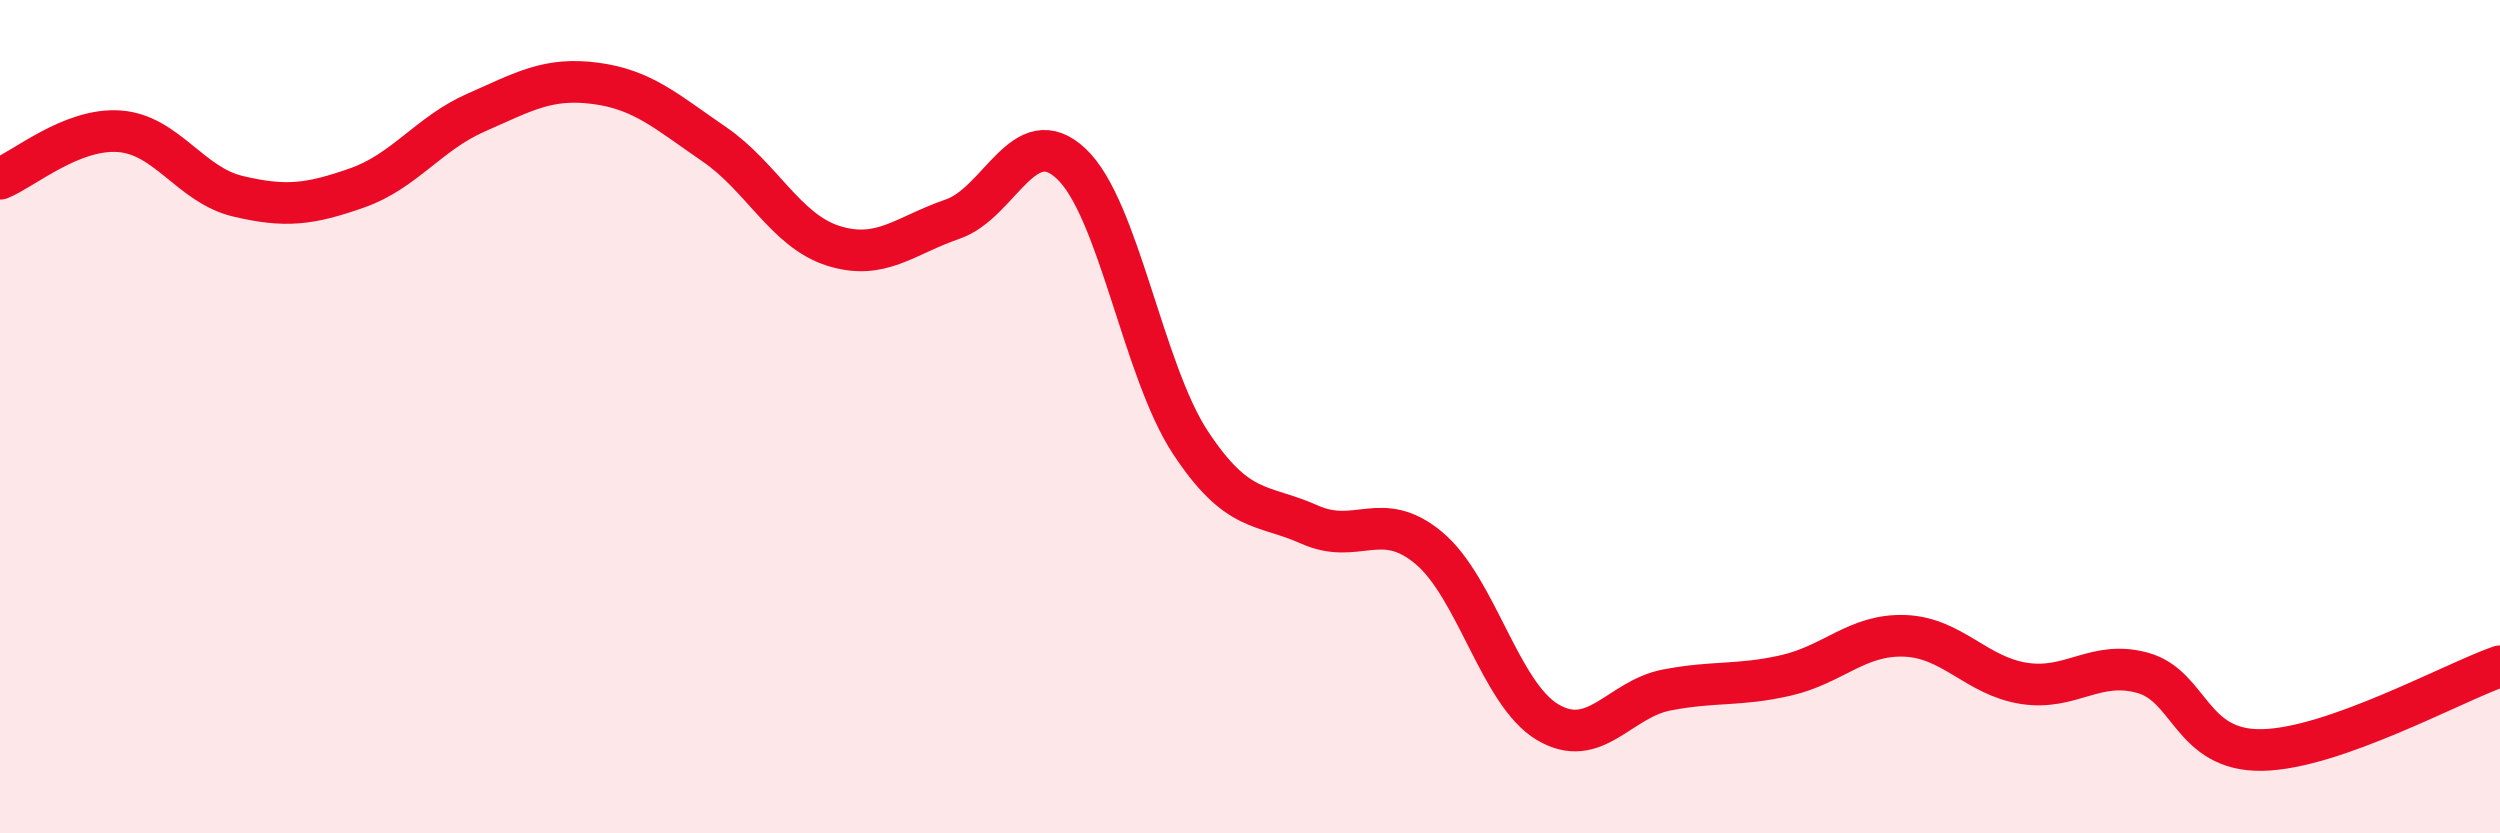
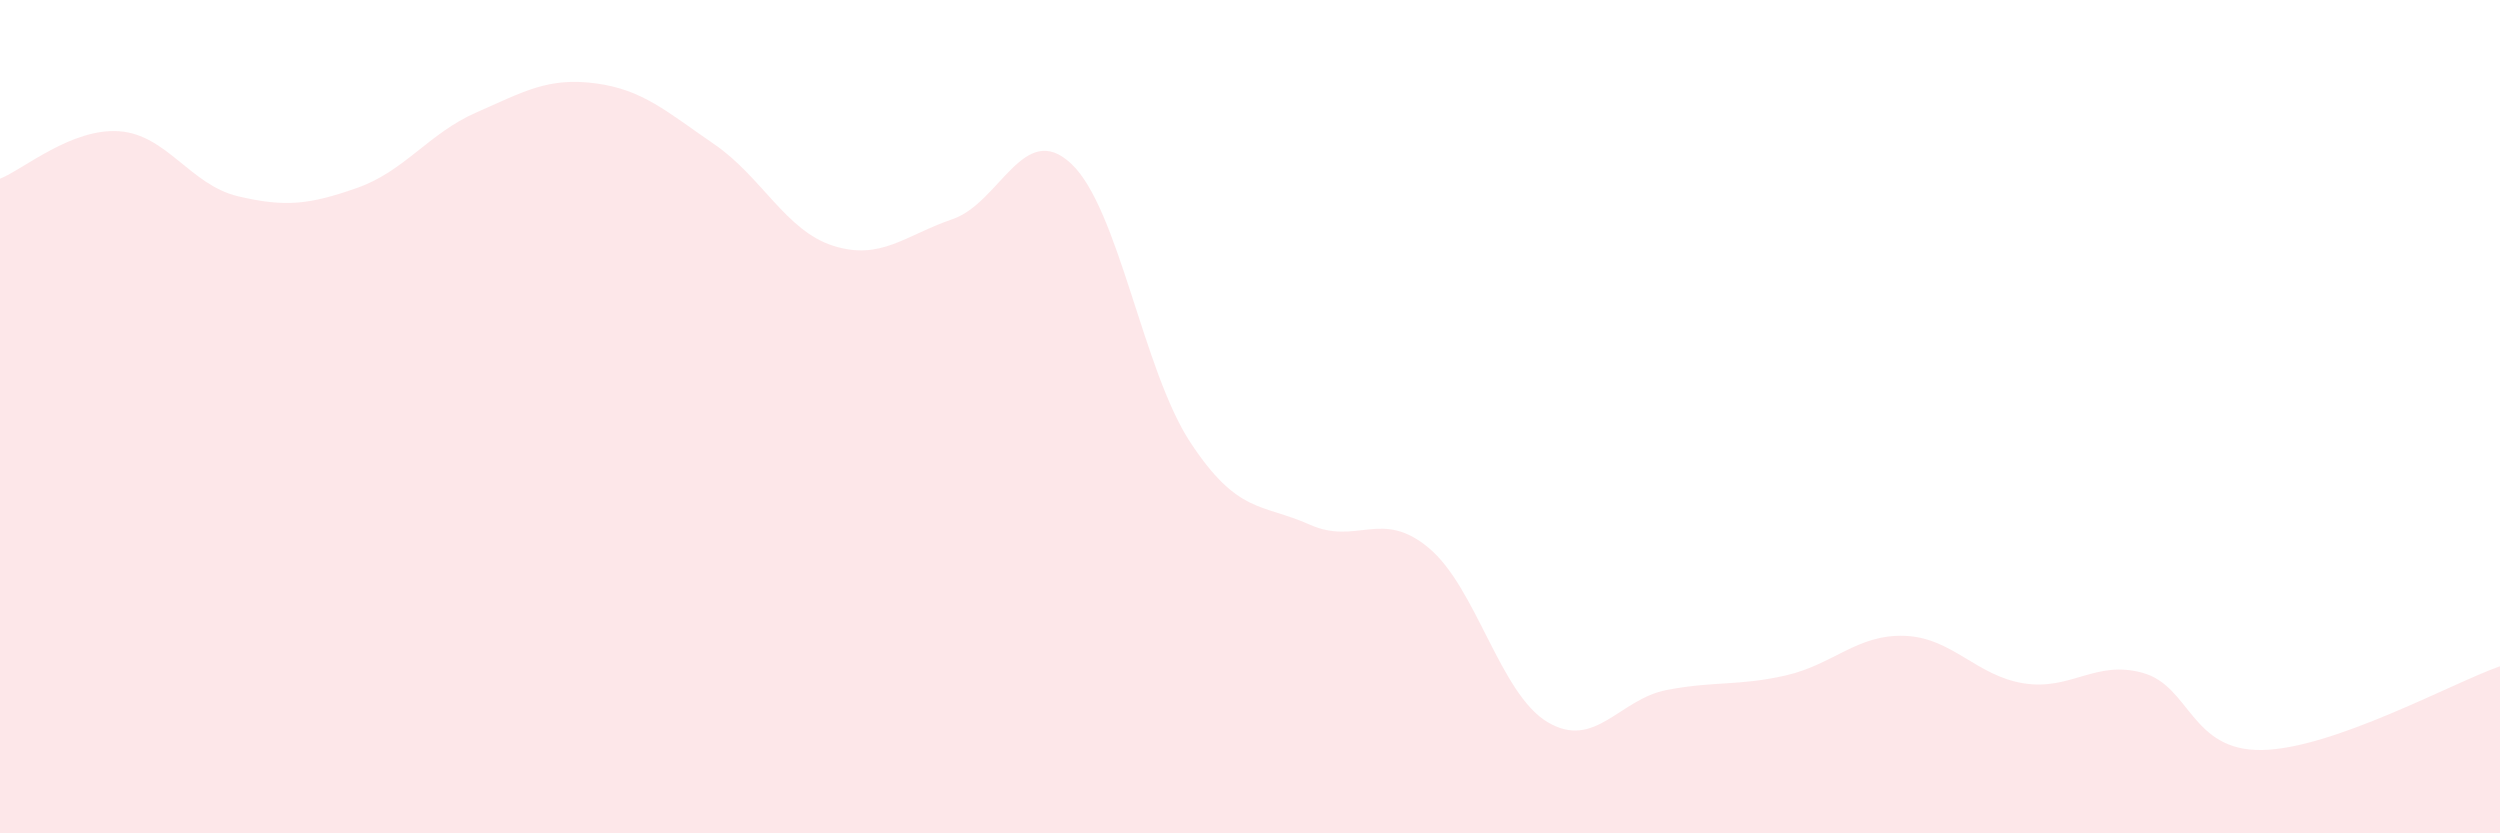
<svg xmlns="http://www.w3.org/2000/svg" width="60" height="20" viewBox="0 0 60 20">
  <path d="M 0,4.29 C 0.57,4.06 1.72,3.07 2.86,3.15 C 4,3.23 4.57,4.44 5.71,4.71 C 6.85,4.98 7.43,4.91 8.57,4.51 C 9.71,4.11 10.29,3.2 11.43,2.7 C 12.57,2.2 13.15,1.85 14.29,2 C 15.43,2.15 16,2.68 17.14,3.46 C 18.28,4.24 18.86,5.54 20,5.9 C 21.14,6.26 21.72,5.65 22.86,5.26 C 24,4.87 24.57,2.86 25.71,3.93 C 26.85,5 27.43,8.89 28.57,10.62 C 29.71,12.35 30.29,12.08 31.43,12.59 C 32.57,13.1 33.15,12.2 34.29,13.15 C 35.43,14.1 36,16.65 37.14,17.33 C 38.28,18.01 38.86,16.78 40,16.56 C 41.14,16.34 41.72,16.47 42.86,16.21 C 44,15.95 44.57,15.22 45.71,15.26 C 46.85,15.3 47.43,16.22 48.57,16.4 C 49.71,16.58 50.29,15.83 51.43,16.15 C 52.57,16.47 52.58,18.03 54.29,18 C 56,17.97 58.86,16.39 60,15.99L60 20L0 20Z" fill="#EB0A25" opacity="0.1" stroke-linecap="round" stroke-linejoin="round" />
-   <path d="M 0,4.29 C 0.57,4.06 1.72,3.07 2.86,3.15 C 4,3.23 4.57,4.44 5.71,4.71 C 6.85,4.98 7.43,4.91 8.57,4.51 C 9.71,4.11 10.29,3.2 11.43,2.7 C 12.57,2.2 13.15,1.85 14.29,2 C 15.43,2.15 16,2.68 17.14,3.46 C 18.28,4.24 18.86,5.54 20,5.9 C 21.14,6.26 21.72,5.65 22.86,5.26 C 24,4.87 24.57,2.86 25.71,3.93 C 26.85,5 27.43,8.89 28.57,10.62 C 29.71,12.35 30.29,12.08 31.43,12.59 C 32.57,13.1 33.15,12.2 34.29,13.15 C 35.43,14.1 36,16.65 37.14,17.33 C 38.28,18.01 38.86,16.78 40,16.56 C 41.14,16.34 41.72,16.47 42.86,16.21 C 44,15.95 44.57,15.22 45.71,15.26 C 46.85,15.3 47.43,16.22 48.57,16.4 C 49.71,16.58 50.29,15.83 51.43,16.15 C 52.57,16.47 52.58,18.03 54.29,18 C 56,17.97 58.86,16.39 60,15.99" stroke="#EB0A25" stroke-width="1" fill="none" stroke-linecap="round" stroke-linejoin="round" />
</svg>